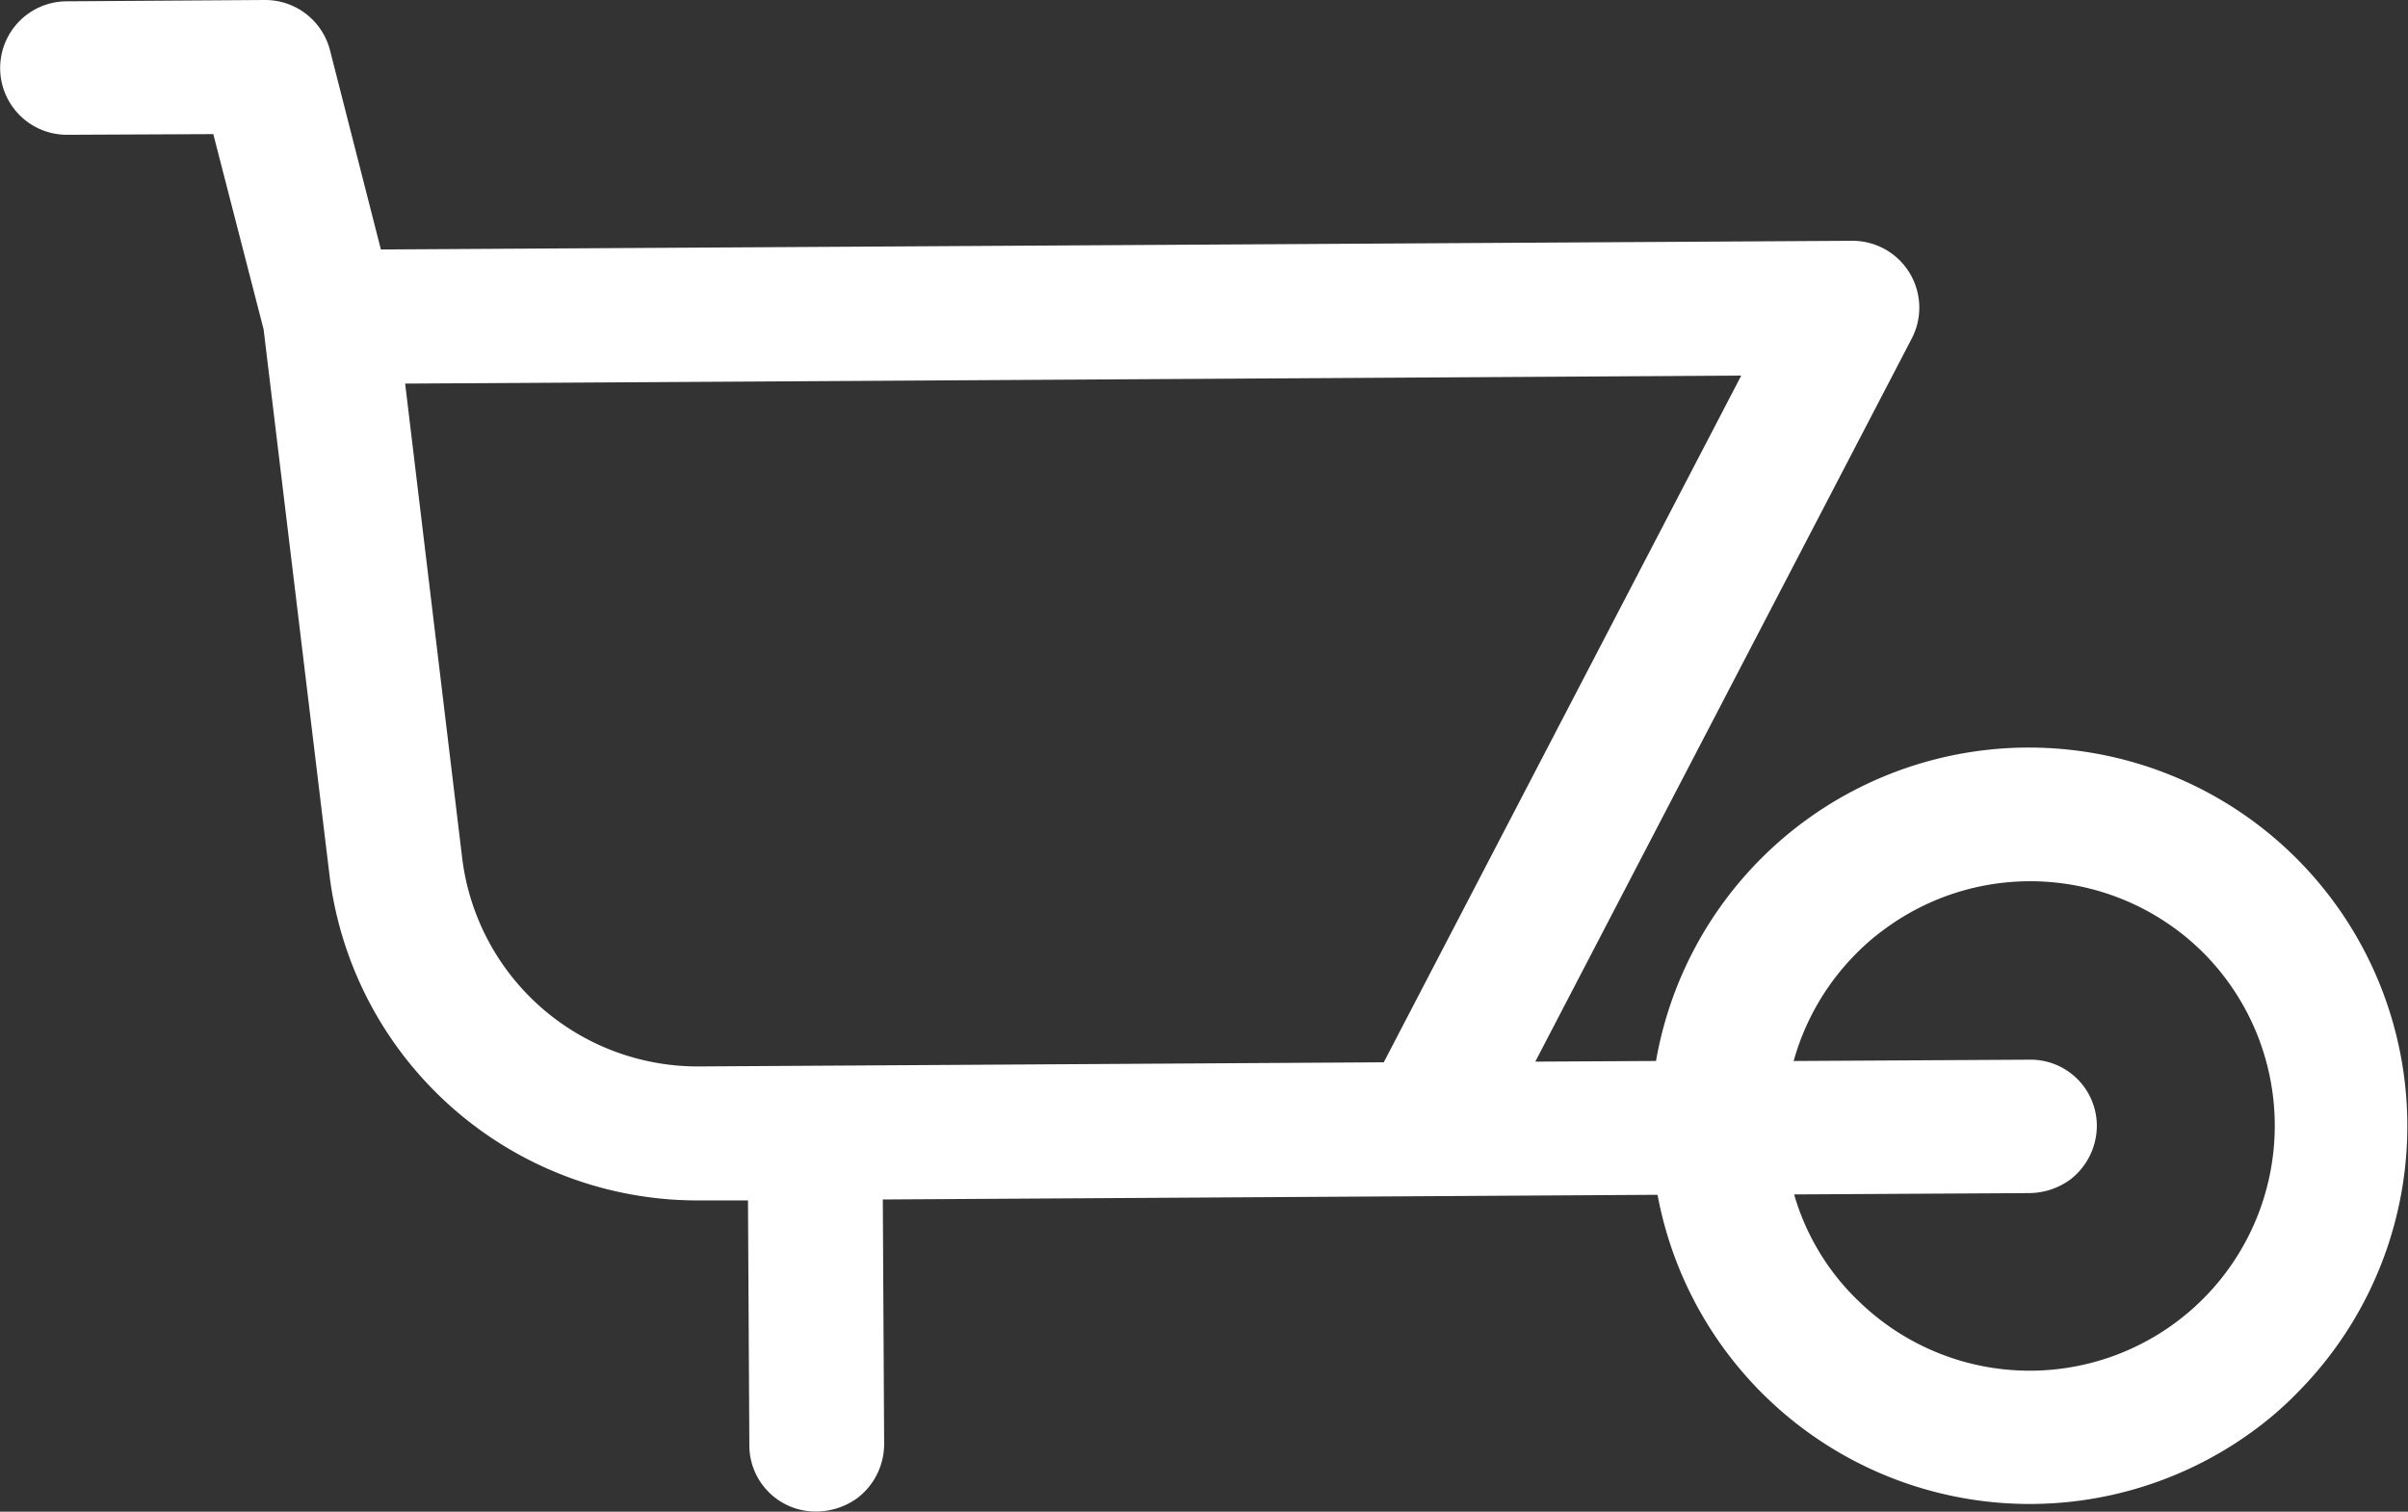
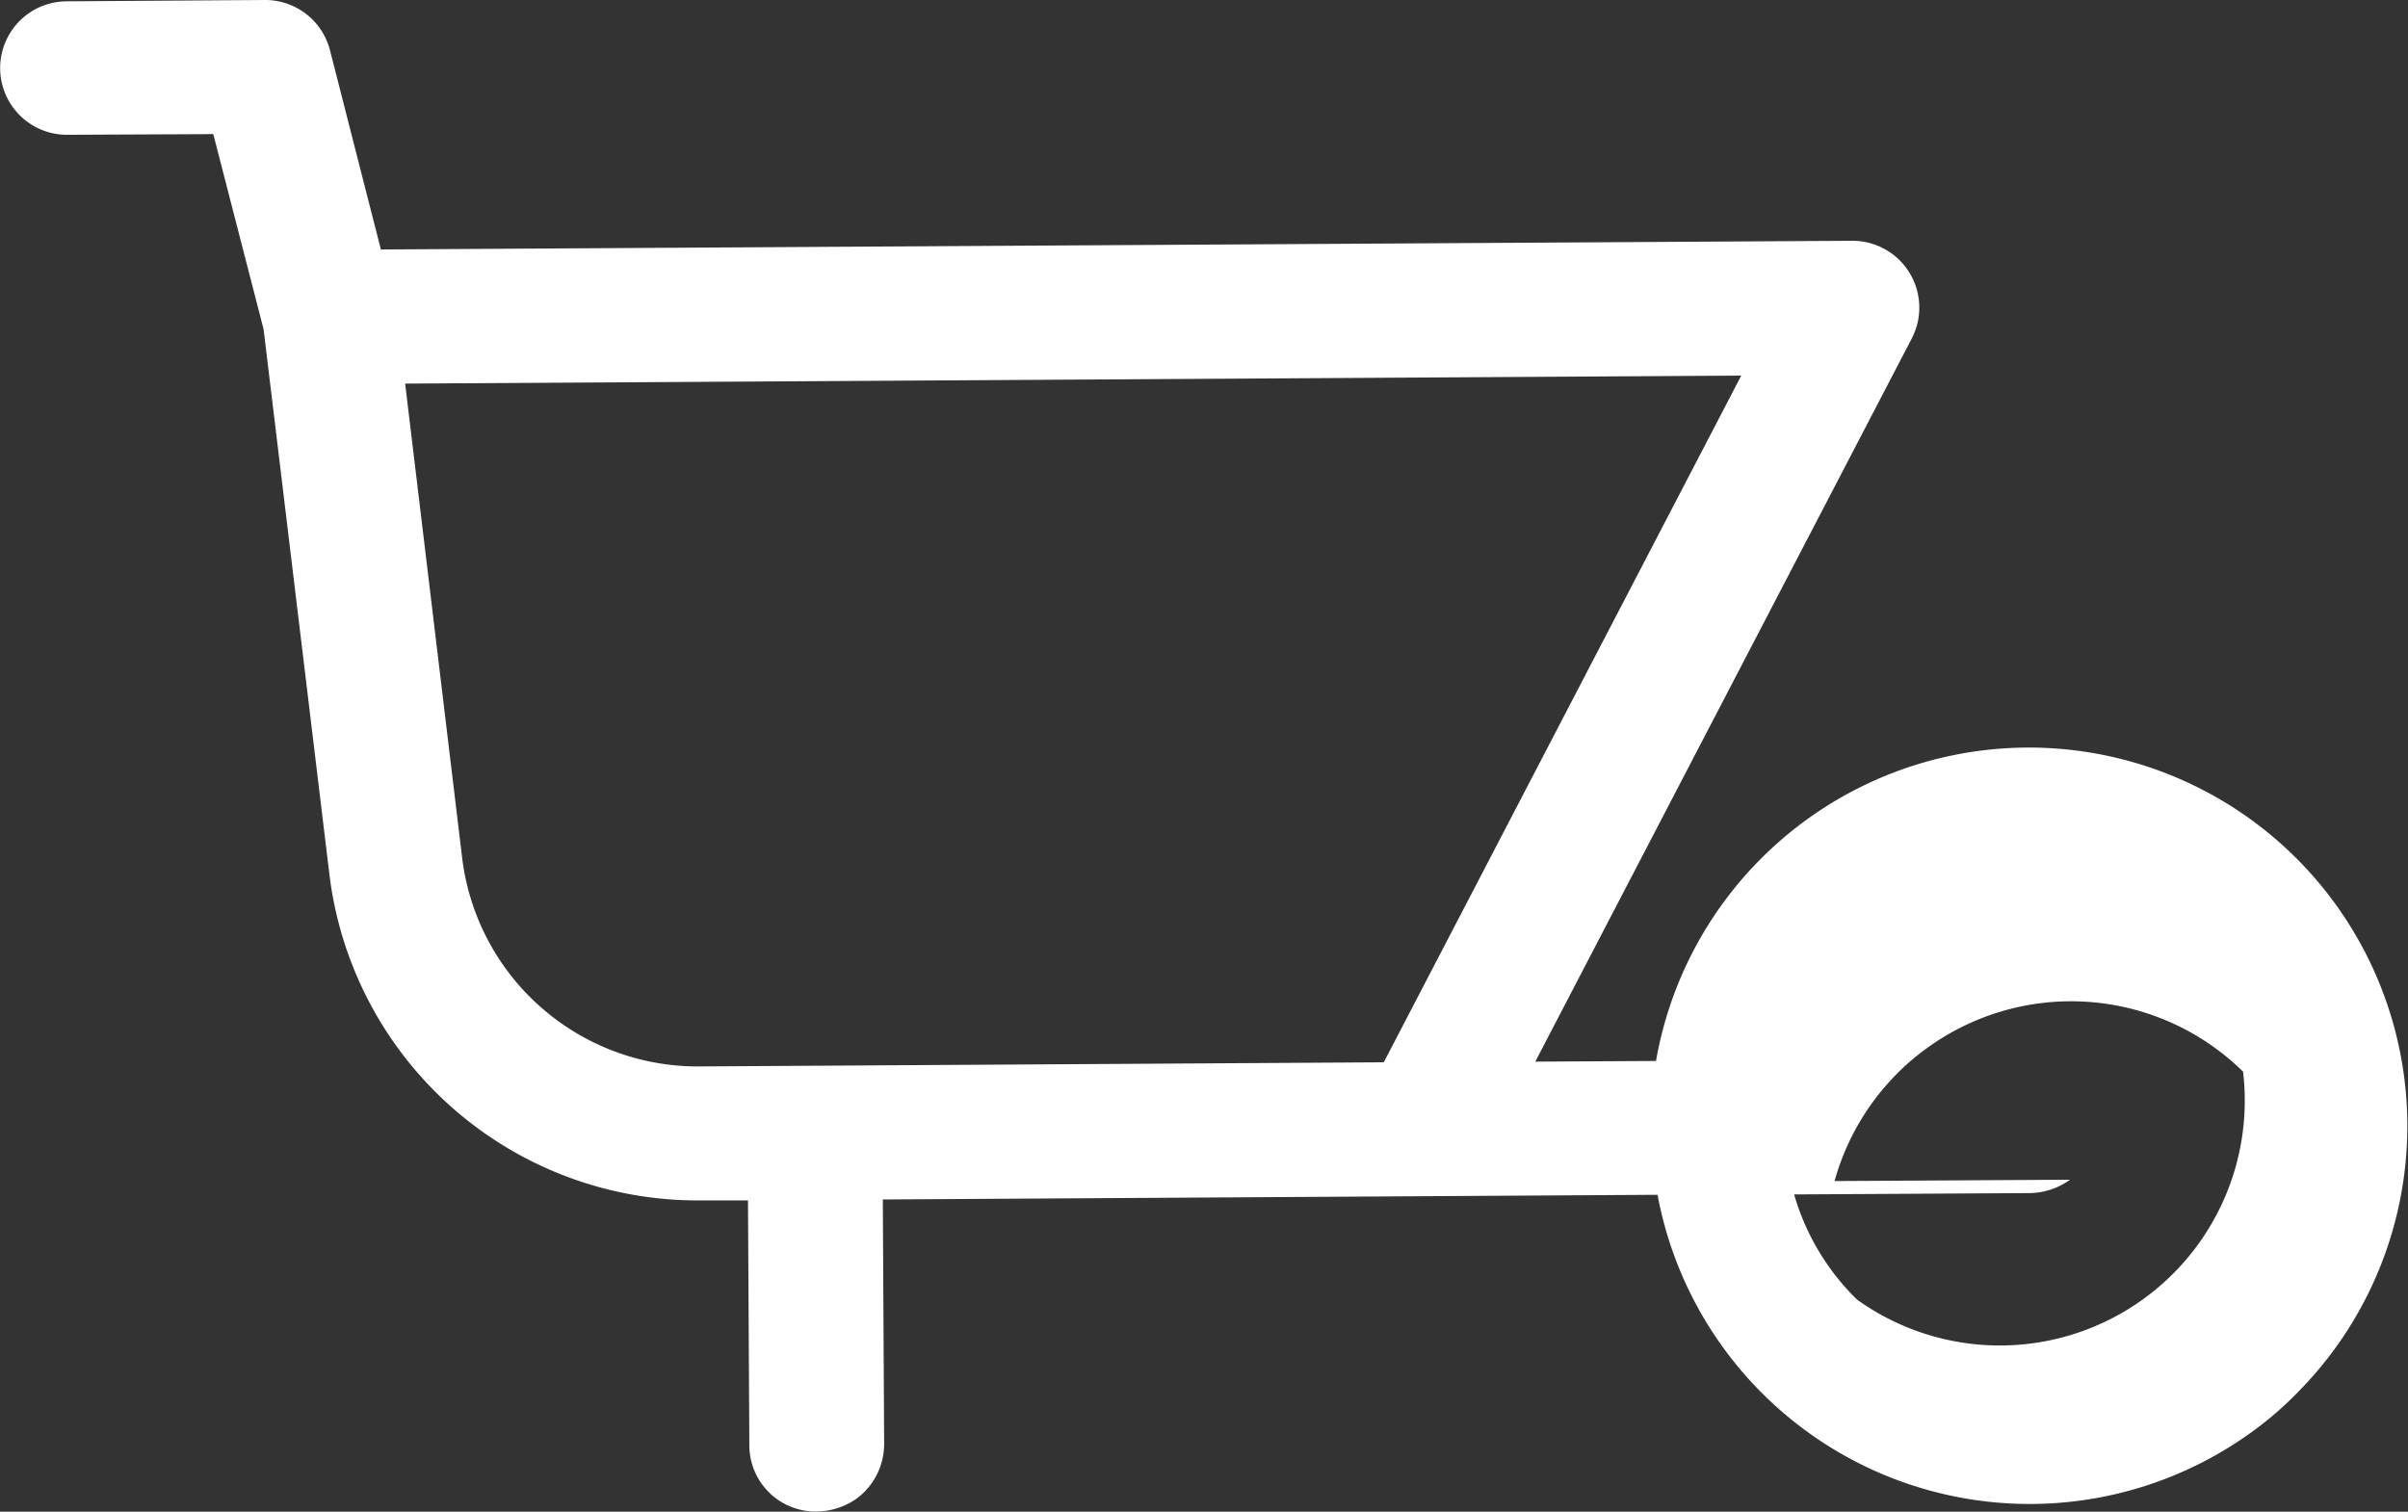
<svg xmlns="http://www.w3.org/2000/svg" id="icon-cart-green" viewBox="0 0 58.164 36.519">
  <rect x="0" y="0" width="58.164" height="36.519" fill="#333333" stroke="none" />
  <defs>
    <style>
      .cls-1 {
        fill: #FFFFFF;
      }
    </style>
  </defs>
  <g id="Group_8" data-name="Group 8">
-     <path id="Path_4" data-name="Path 4" class="cls-1" d="M18.1,34.915a1.6,1.6,0,0,0,1.636,1.6,1.705,1.705,0,0,0,.972-.324,1.642,1.642,0,0,0,.648-1.3l-.032-5.914,18.713-.113a9.144,9.144,0,0,0,14.5,5.622,8.308,8.308,0,0,0,.988-.875A9.142,9.142,0,1,0,40,25.631l-2.916.016L46.175,8.182a1.615,1.615,0,0,0-1.442-2.365L9.2,6.027,7.971,1.215A1.615,1.615,0,0,0,6.4,0L1.6.032a1.612,1.612,0,1,0,.032,3.224L5.152,3.24,6.367,7.955,7.955,21.111A8.959,8.959,0,0,0,16.9,29h1.167ZM42.059,9.073l-8.635,16.59-16.542.1a5.732,5.732,0,0,1-5.719-5.039L9.786,9.267Zm2.8,22.326a5.8,5.8,0,0,1-1.523-2.544l5.687-.032A1.705,1.705,0,0,0,50,28.5a1.642,1.642,0,0,0,.648-1.3,1.6,1.6,0,0,0-1.636-1.6l-5.687.032a5.927,5.927,0,0,1,1.491-2.576,5.415,5.415,0,0,1,.648-.567,5.924,5.924,0,0,1,7.728.5A5.917,5.917,0,0,1,44.862,31.4Zm0,0" />
+     <path id="Path_4" data-name="Path 4" class="cls-1" d="M18.1,34.915a1.6,1.6,0,0,0,1.636,1.6,1.705,1.705,0,0,0,.972-.324,1.642,1.642,0,0,0,.648-1.3l-.032-5.914,18.713-.113a9.144,9.144,0,0,0,14.5,5.622,8.308,8.308,0,0,0,.988-.875A9.142,9.142,0,1,0,40,25.631l-2.916.016L46.175,8.182a1.615,1.615,0,0,0-1.442-2.365L9.2,6.027,7.971,1.215A1.615,1.615,0,0,0,6.4,0L1.6.032a1.612,1.612,0,1,0,.032,3.224L5.152,3.24,6.367,7.955,7.955,21.111A8.959,8.959,0,0,0,16.9,29h1.167ZM42.059,9.073l-8.635,16.59-16.542.1a5.732,5.732,0,0,1-5.719-5.039L9.786,9.267Zm2.8,22.326a5.8,5.8,0,0,1-1.523-2.544l5.687-.032A1.705,1.705,0,0,0,50,28.5l-5.687.032a5.927,5.927,0,0,1,1.491-2.576,5.415,5.415,0,0,1,.648-.567,5.924,5.924,0,0,1,7.728.5A5.917,5.917,0,0,1,44.862,31.4Zm0,0" />
  </g>
</svg>